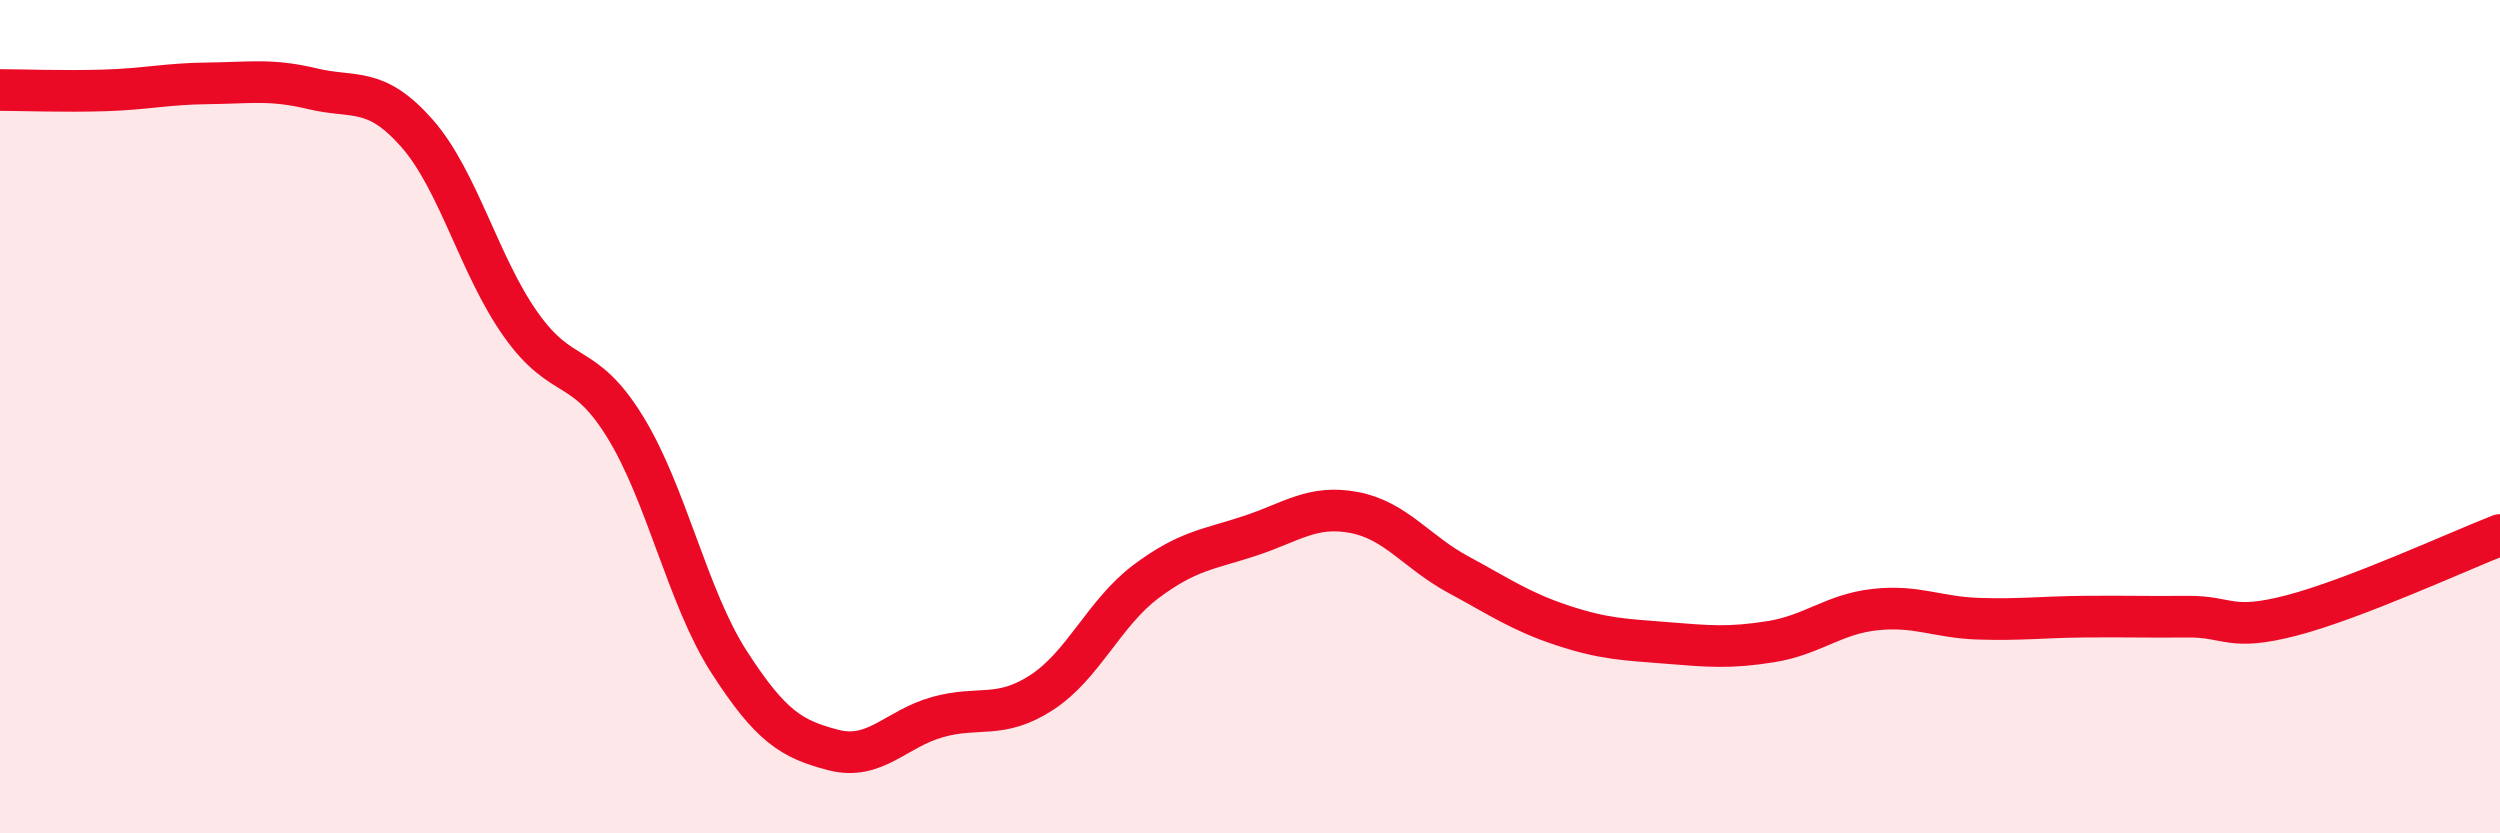
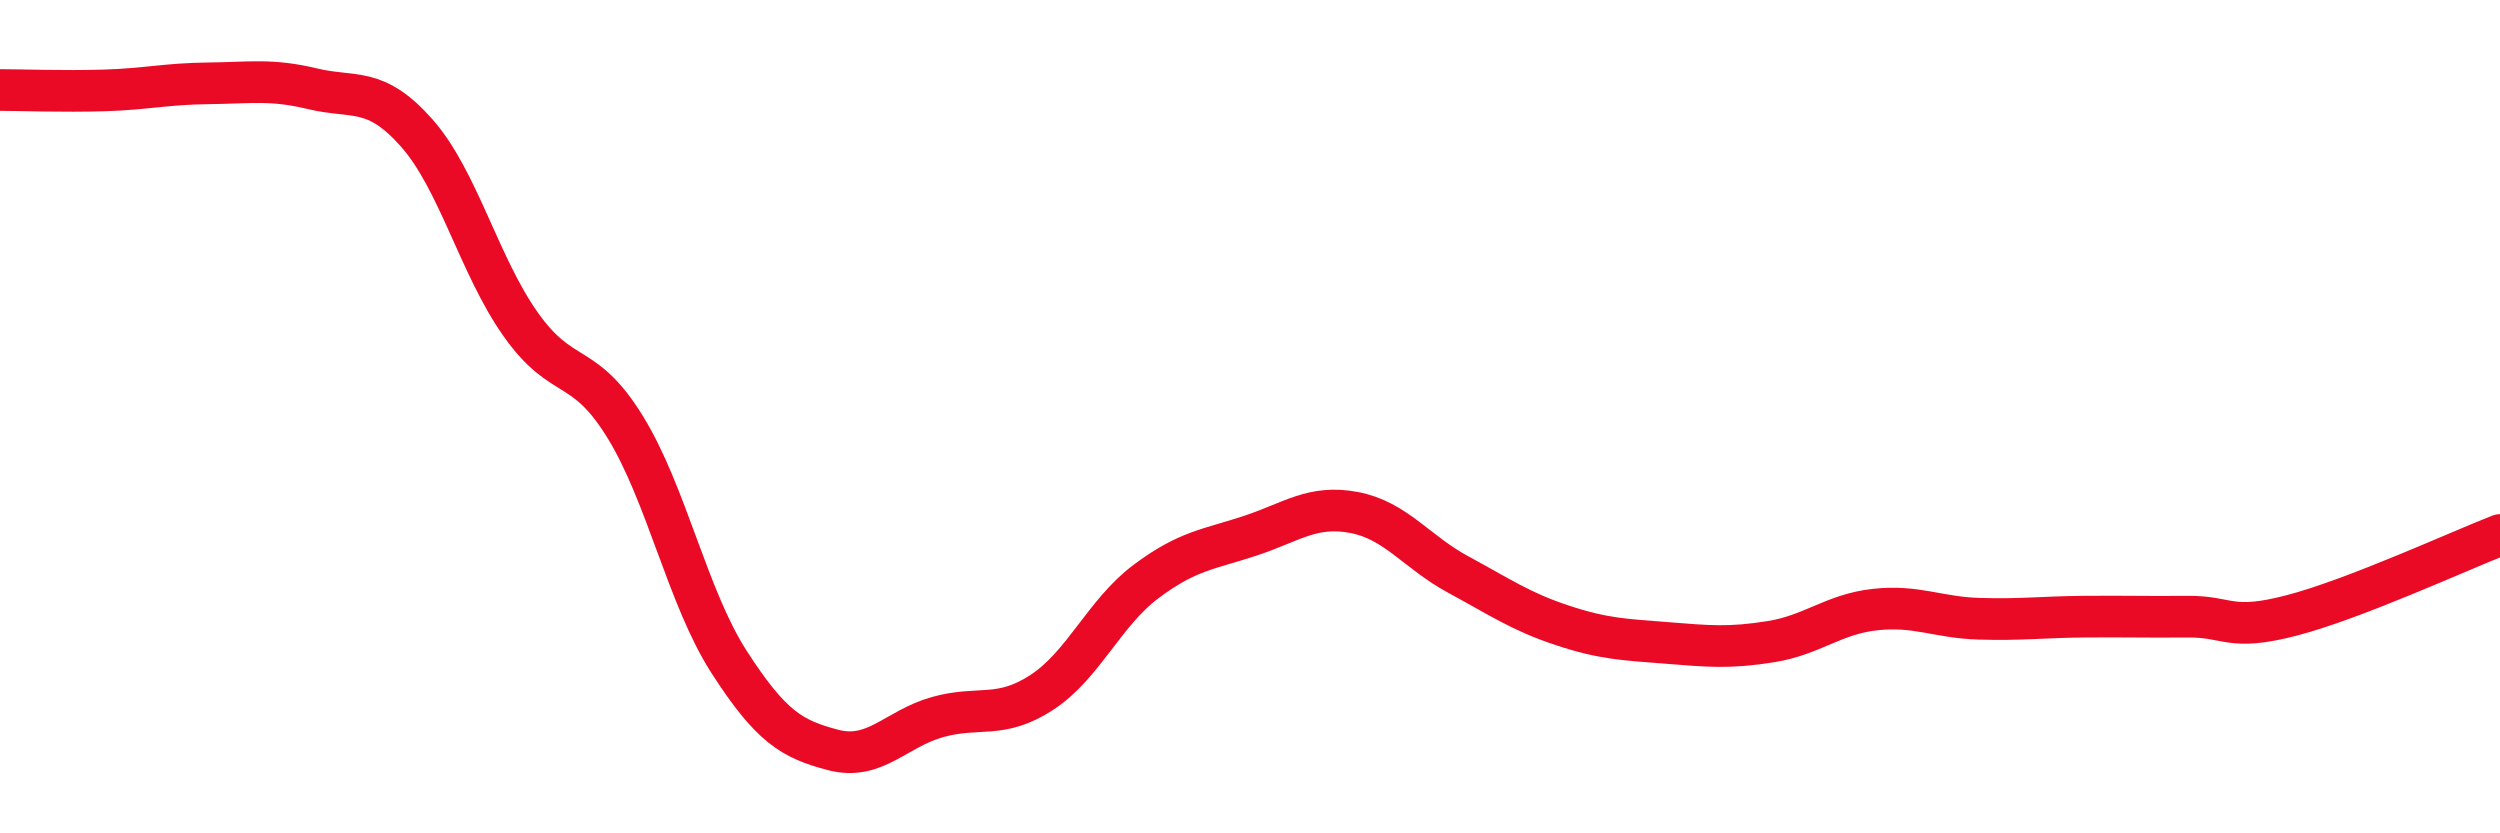
<svg xmlns="http://www.w3.org/2000/svg" width="60" height="20" viewBox="0 0 60 20">
-   <path d="M 0,2.16 C 0.5,2.16 1.5,2.2 2.5,2.17 C 3.5,2.14 4,2.01 5,2 C 6,1.99 6.5,1.89 7.5,2.13 C 8.5,2.37 9,2.06 10,3.19 C 11,4.32 11.5,6.38 12.5,7.79 C 13.5,9.2 14,8.62 15,10.24 C 16,11.86 16.5,14.34 17.5,15.89 C 18.5,17.44 19,17.74 20,18 C 21,18.26 21.5,17.49 22.5,17.21 C 23.5,16.93 24,17.27 25,16.62 C 26,15.97 26.5,14.71 27.5,13.96 C 28.5,13.21 29,13.19 30,12.86 C 31,12.53 31.5,12.11 32.5,12.3 C 33.5,12.49 34,13.25 35,13.79 C 36,14.33 36.5,14.68 37.5,15.01 C 38.5,15.34 39,15.35 40,15.43 C 41,15.51 41.5,15.56 42.5,15.4 C 43.5,15.24 44,14.74 45,14.63 C 46,14.52 46.5,14.82 47.5,14.85 C 48.5,14.88 49,14.81 50,14.8 C 51,14.79 51.5,14.81 52.5,14.8 C 53.5,14.79 53.5,15.16 55,14.77 C 56.5,14.38 59,13.23 60,12.84L60 20L0 20Z" fill="#EB0A25" opacity="0.1" stroke-linecap="round" stroke-linejoin="round" />
  <path d="M 0,2.16 C 0.5,2.16 1.5,2.2 2.5,2.17 C 3.5,2.14 4,2.01 5,2 C 6,1.99 6.5,1.89 7.5,2.13 C 8.5,2.37 9,2.06 10,3.19 C 11,4.32 11.5,6.38 12.5,7.79 C 13.5,9.2 14,8.62 15,10.24 C 16,11.86 16.5,14.34 17.5,15.89 C 18.5,17.44 19,17.74 20,18 C 21,18.26 21.5,17.49 22.5,17.21 C 23.5,16.93 24,17.27 25,16.62 C 26,15.97 26.5,14.71 27.5,13.96 C 28.5,13.21 29,13.19 30,12.86 C 31,12.53 31.5,12.11 32.5,12.3 C 33.5,12.49 34,13.25 35,13.79 C 36,14.33 36.5,14.68 37.5,15.01 C 38.5,15.34 39,15.35 40,15.43 C 41,15.51 41.5,15.56 42.5,15.4 C 43.5,15.24 44,14.74 45,14.63 C 46,14.52 46.5,14.82 47.5,14.85 C 48.5,14.88 49,14.81 50,14.8 C 51,14.79 51.5,14.81 52.5,14.8 C 53.5,14.79 53.5,15.16 55,14.77 C 56.5,14.38 59,13.23 60,12.84" stroke="#EB0A25" stroke-width="1" fill="none" stroke-linecap="round" stroke-linejoin="round" />
</svg>